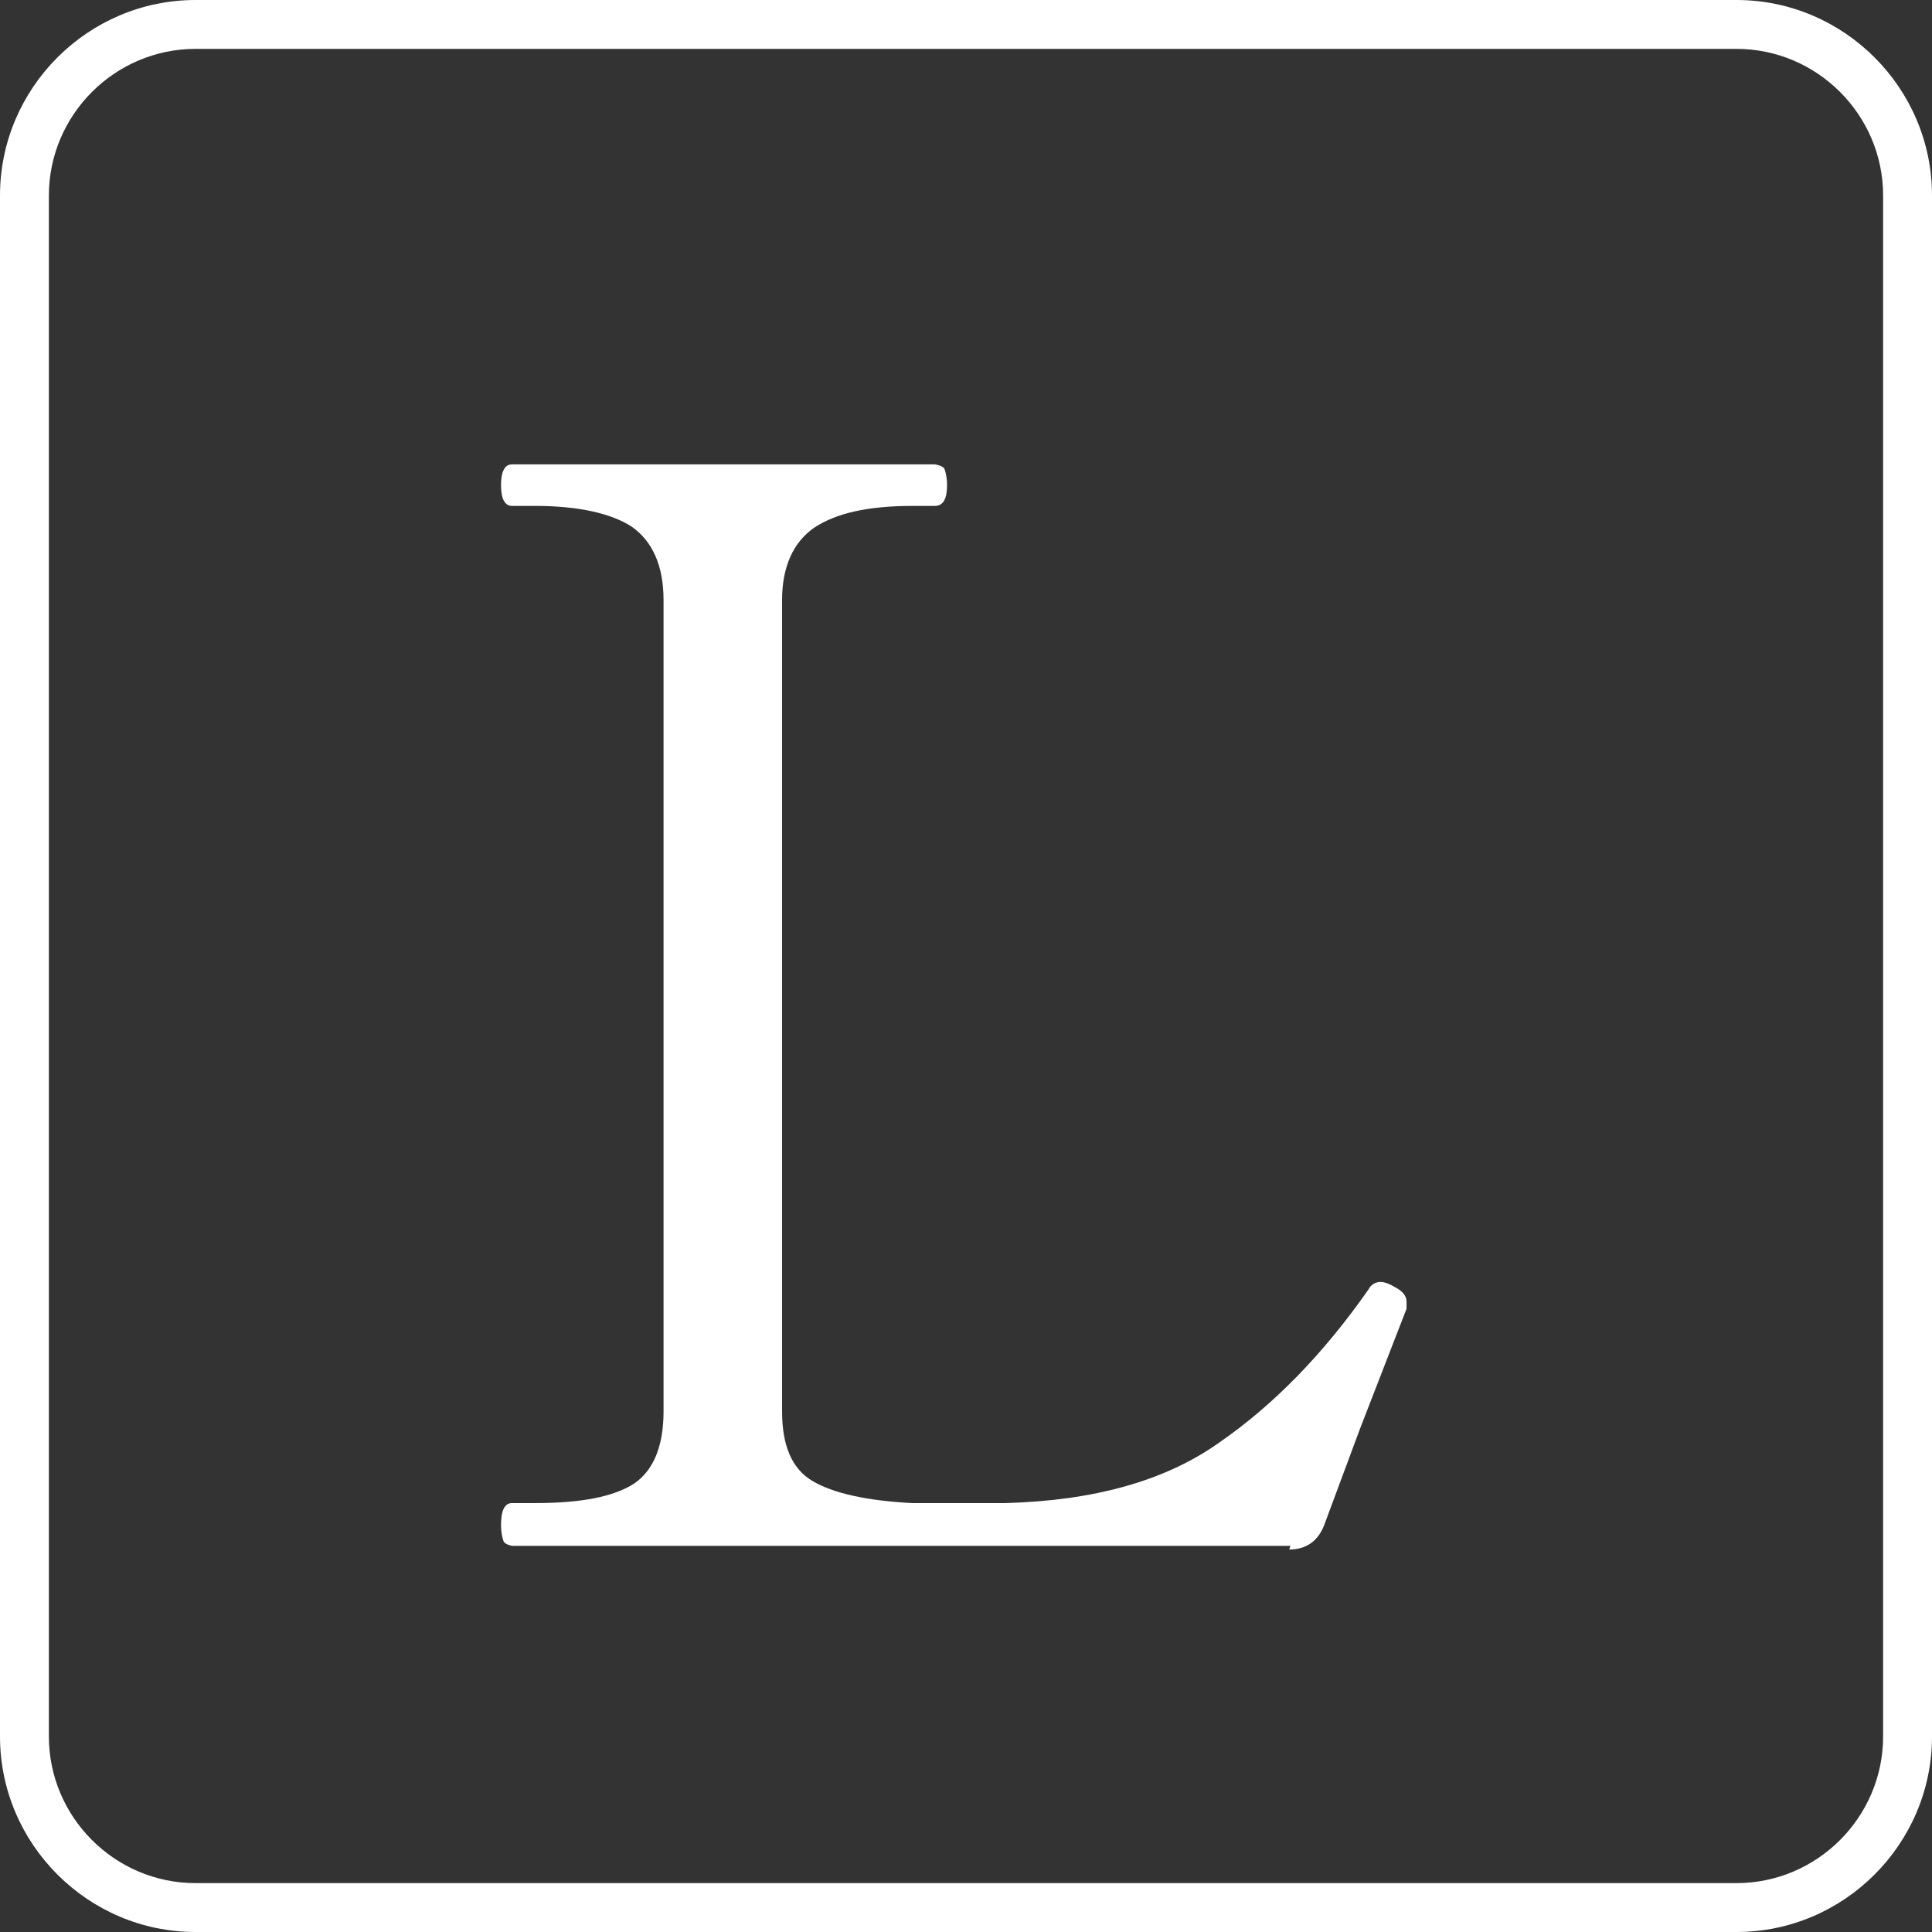
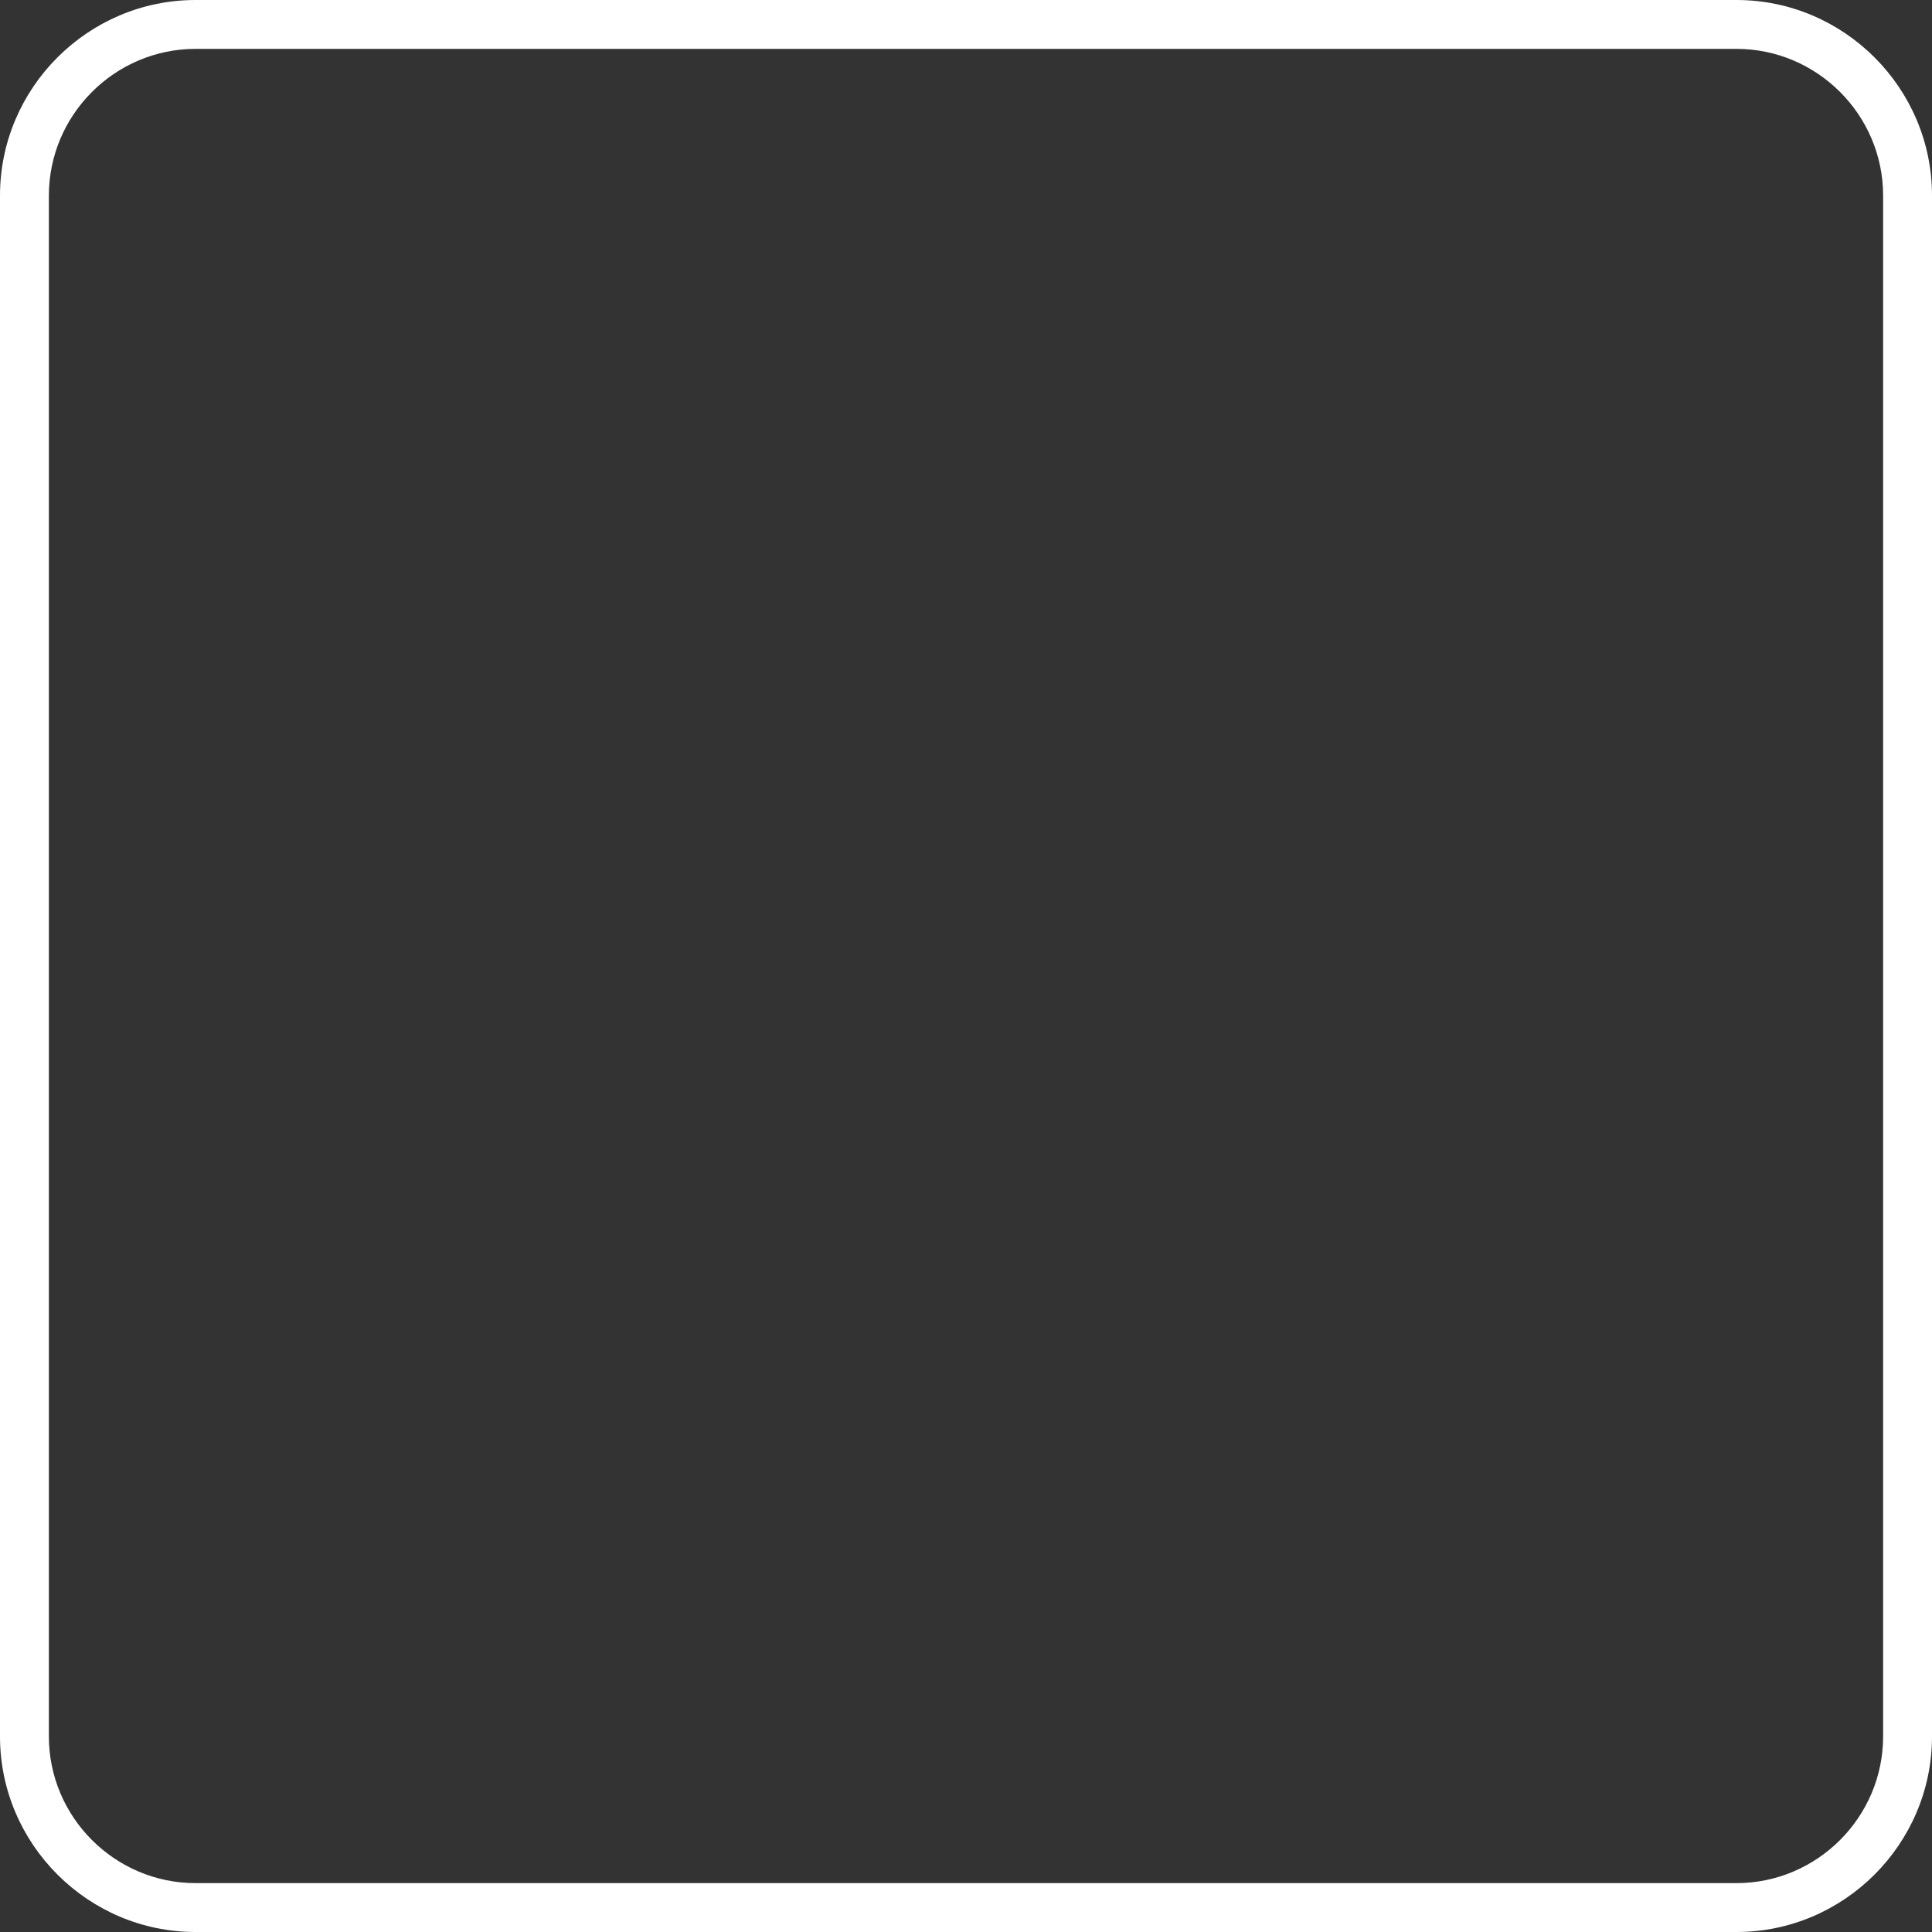
<svg xmlns="http://www.w3.org/2000/svg" id="_レイヤー_2" data-name="レイヤー 2" viewBox="0 0 15.81 15.81">
  <rect x="0" y="0" width="15.81" height="15.81" fill="#333333" stroke="none" />
  <defs>
    <style>
      .cls-1 {
        fill: #fff;
        stroke-width: 0px;
      }
    </style>
  </defs>
  <g id="design">
    <g>
-       <path class="cls-1" d="M10.56,12.65h-6.37s-.06-.01-.07-.04c-.01-.03-.02-.07-.02-.13,0-.12.03-.18.09-.18h.19c.37,0,.64-.05.81-.16.16-.11.24-.31.24-.59v-6.64c0-.28-.09-.48-.26-.6-.17-.11-.44-.17-.79-.17h-.19c-.06,0-.09-.06-.09-.17s.03-.17.09-.17h3.46s.07.01.08.04.02.07.02.13c0,.11-.03.17-.1.17h-.18c-.37,0-.63.06-.81.18-.17.12-.26.32-.26.59v6.64c0,.28.08.47.25.57.17.1.44.16.81.18h.28s.49,0,.49,0c.72-.02,1.3-.18,1.74-.49.45-.31.86-.73,1.23-1.26.02-.04.06-.06.1-.06.02,0,.06.01.11.04.06.03.1.07.1.12v.06s-.38.98-.38.98l-.29.78c-.05.14-.15.21-.29.21Z" />
      <path class="cls-1" d="M14.21.4c.66,0,1.2.54,1.2,1.2v12.61c0,.66-.54,1.2-1.2,1.2H1.6c-.66,0-1.2-.54-1.2-1.2V1.6C.4.94.94.4,1.6.4h12.61M14.21,0H1.6C.72,0,0,.72,0,1.6v12.61c0,.88.72,1.6,1.6,1.6h12.61c.88,0,1.6-.72,1.6-1.6V1.6c0-.88-.72-1.6-1.6-1.6h0Z" />
    </g>
  </g>
</svg>